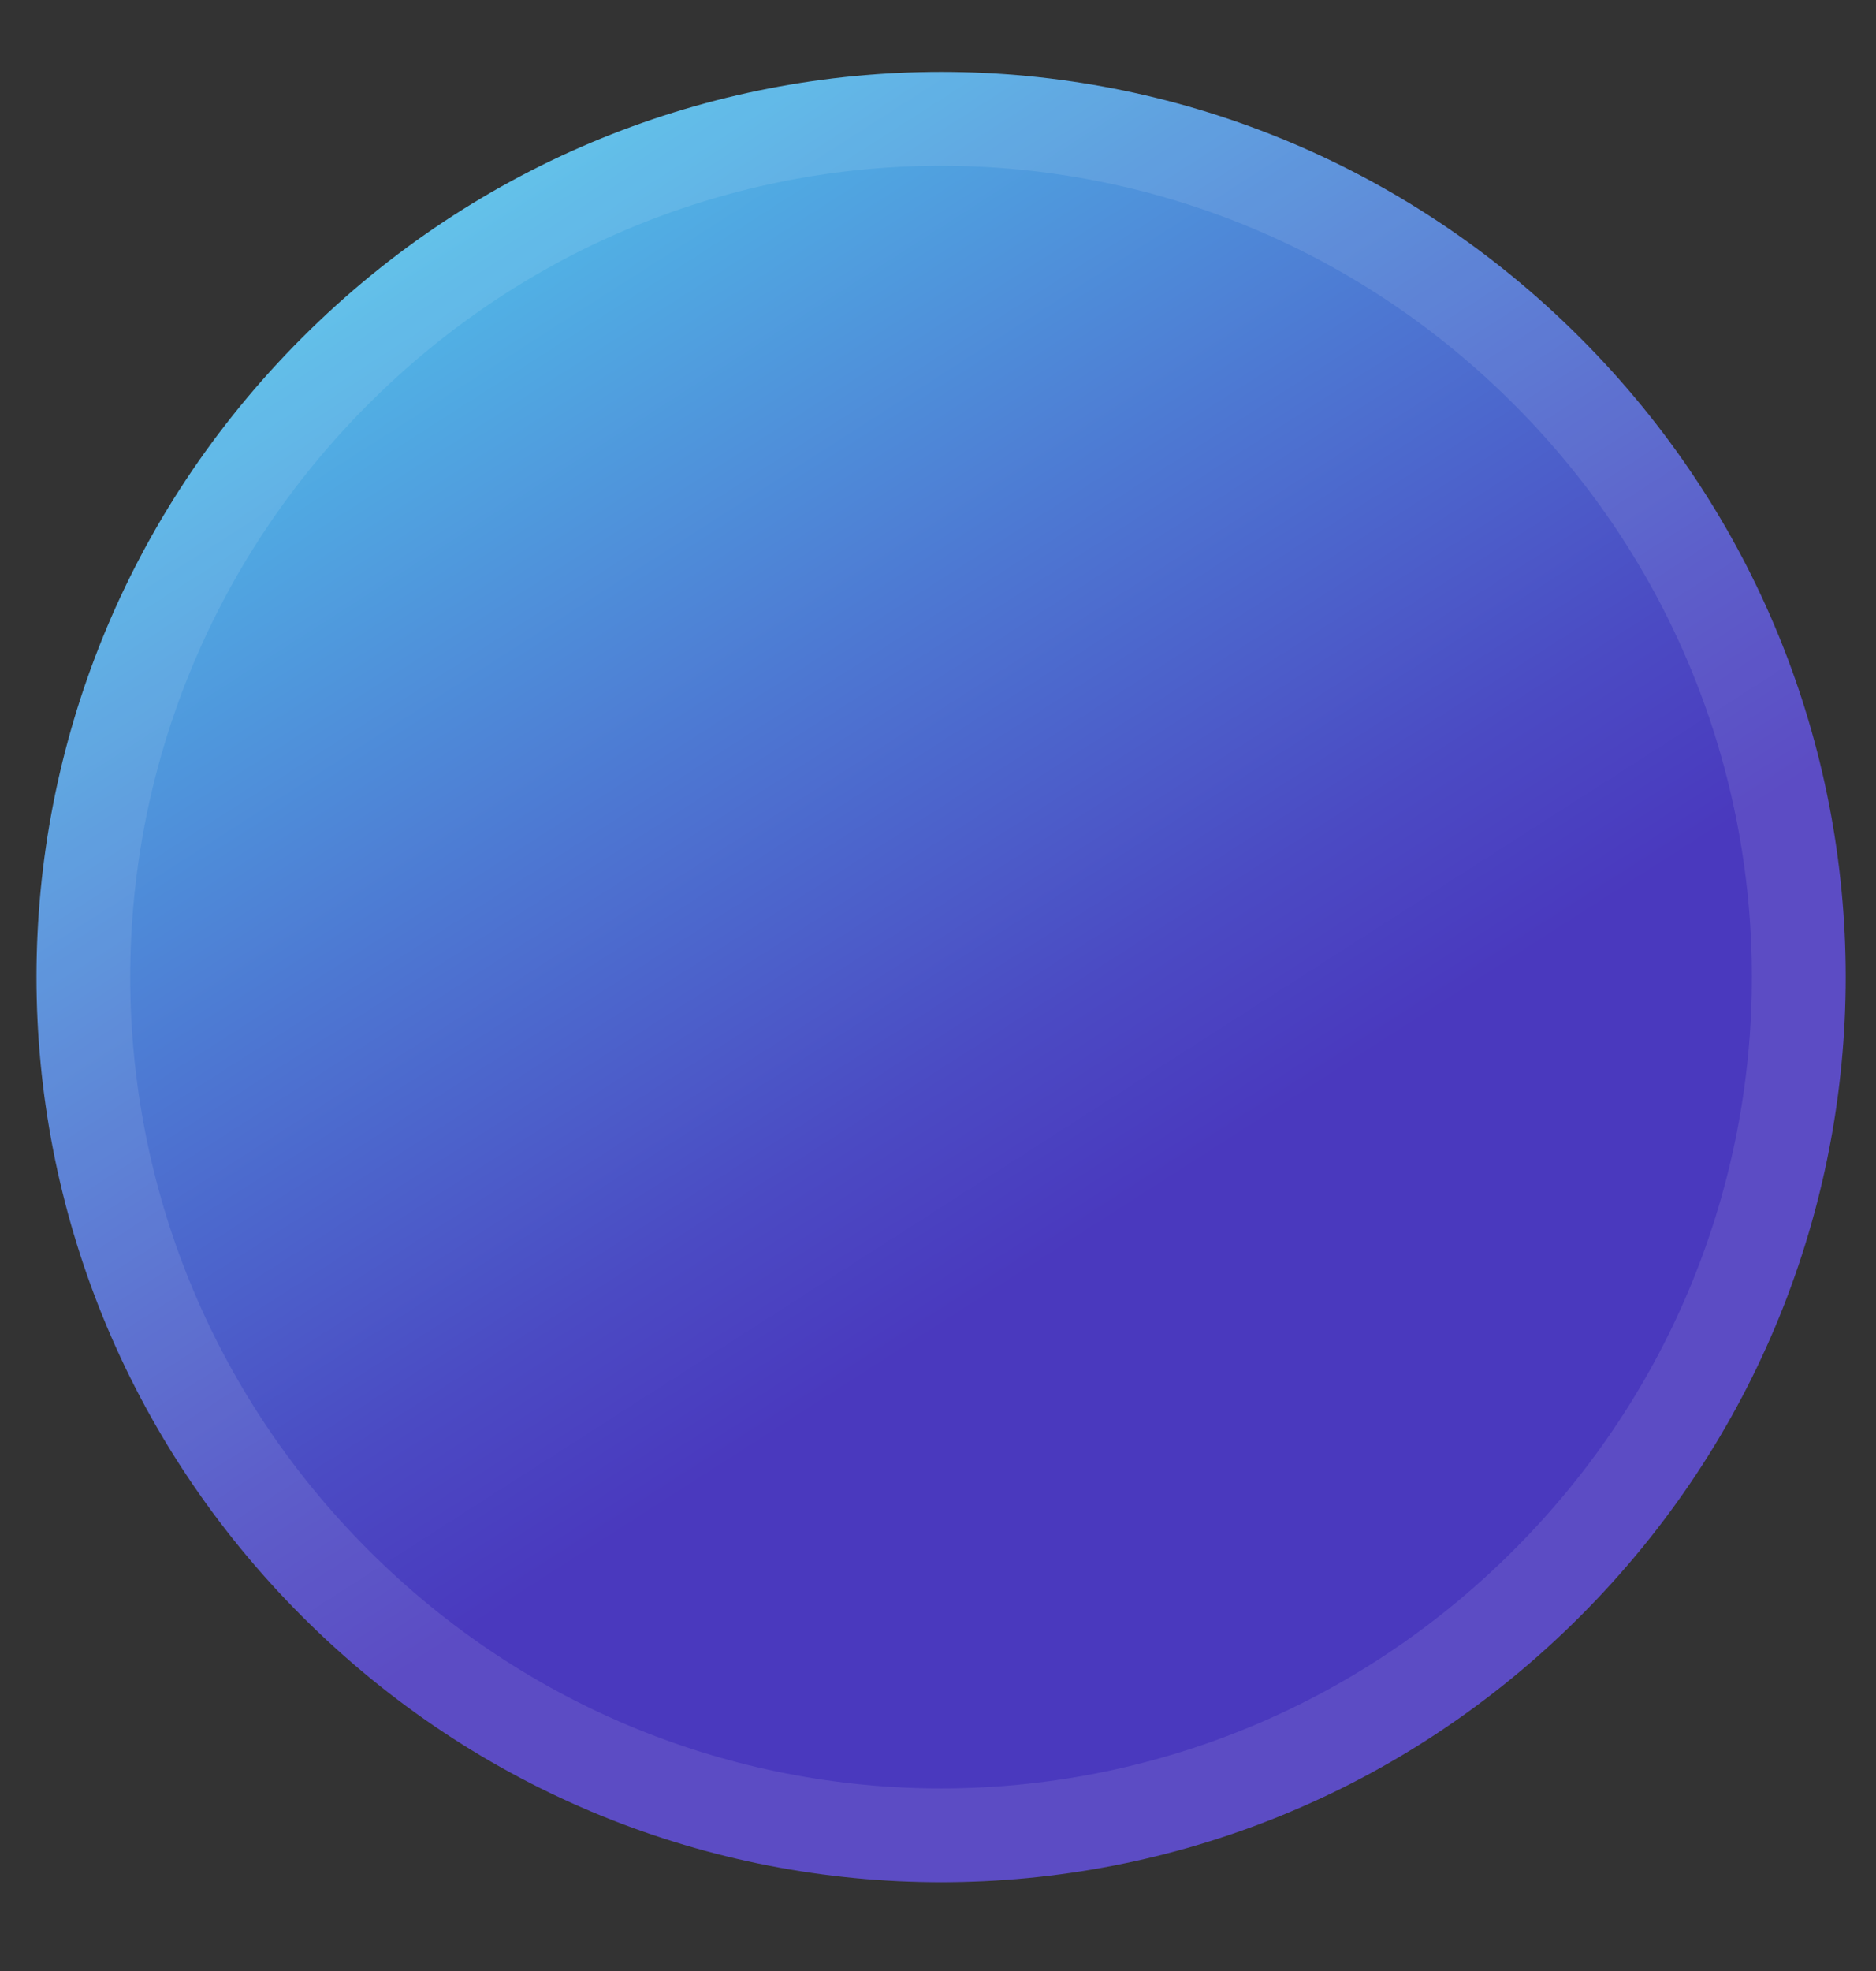
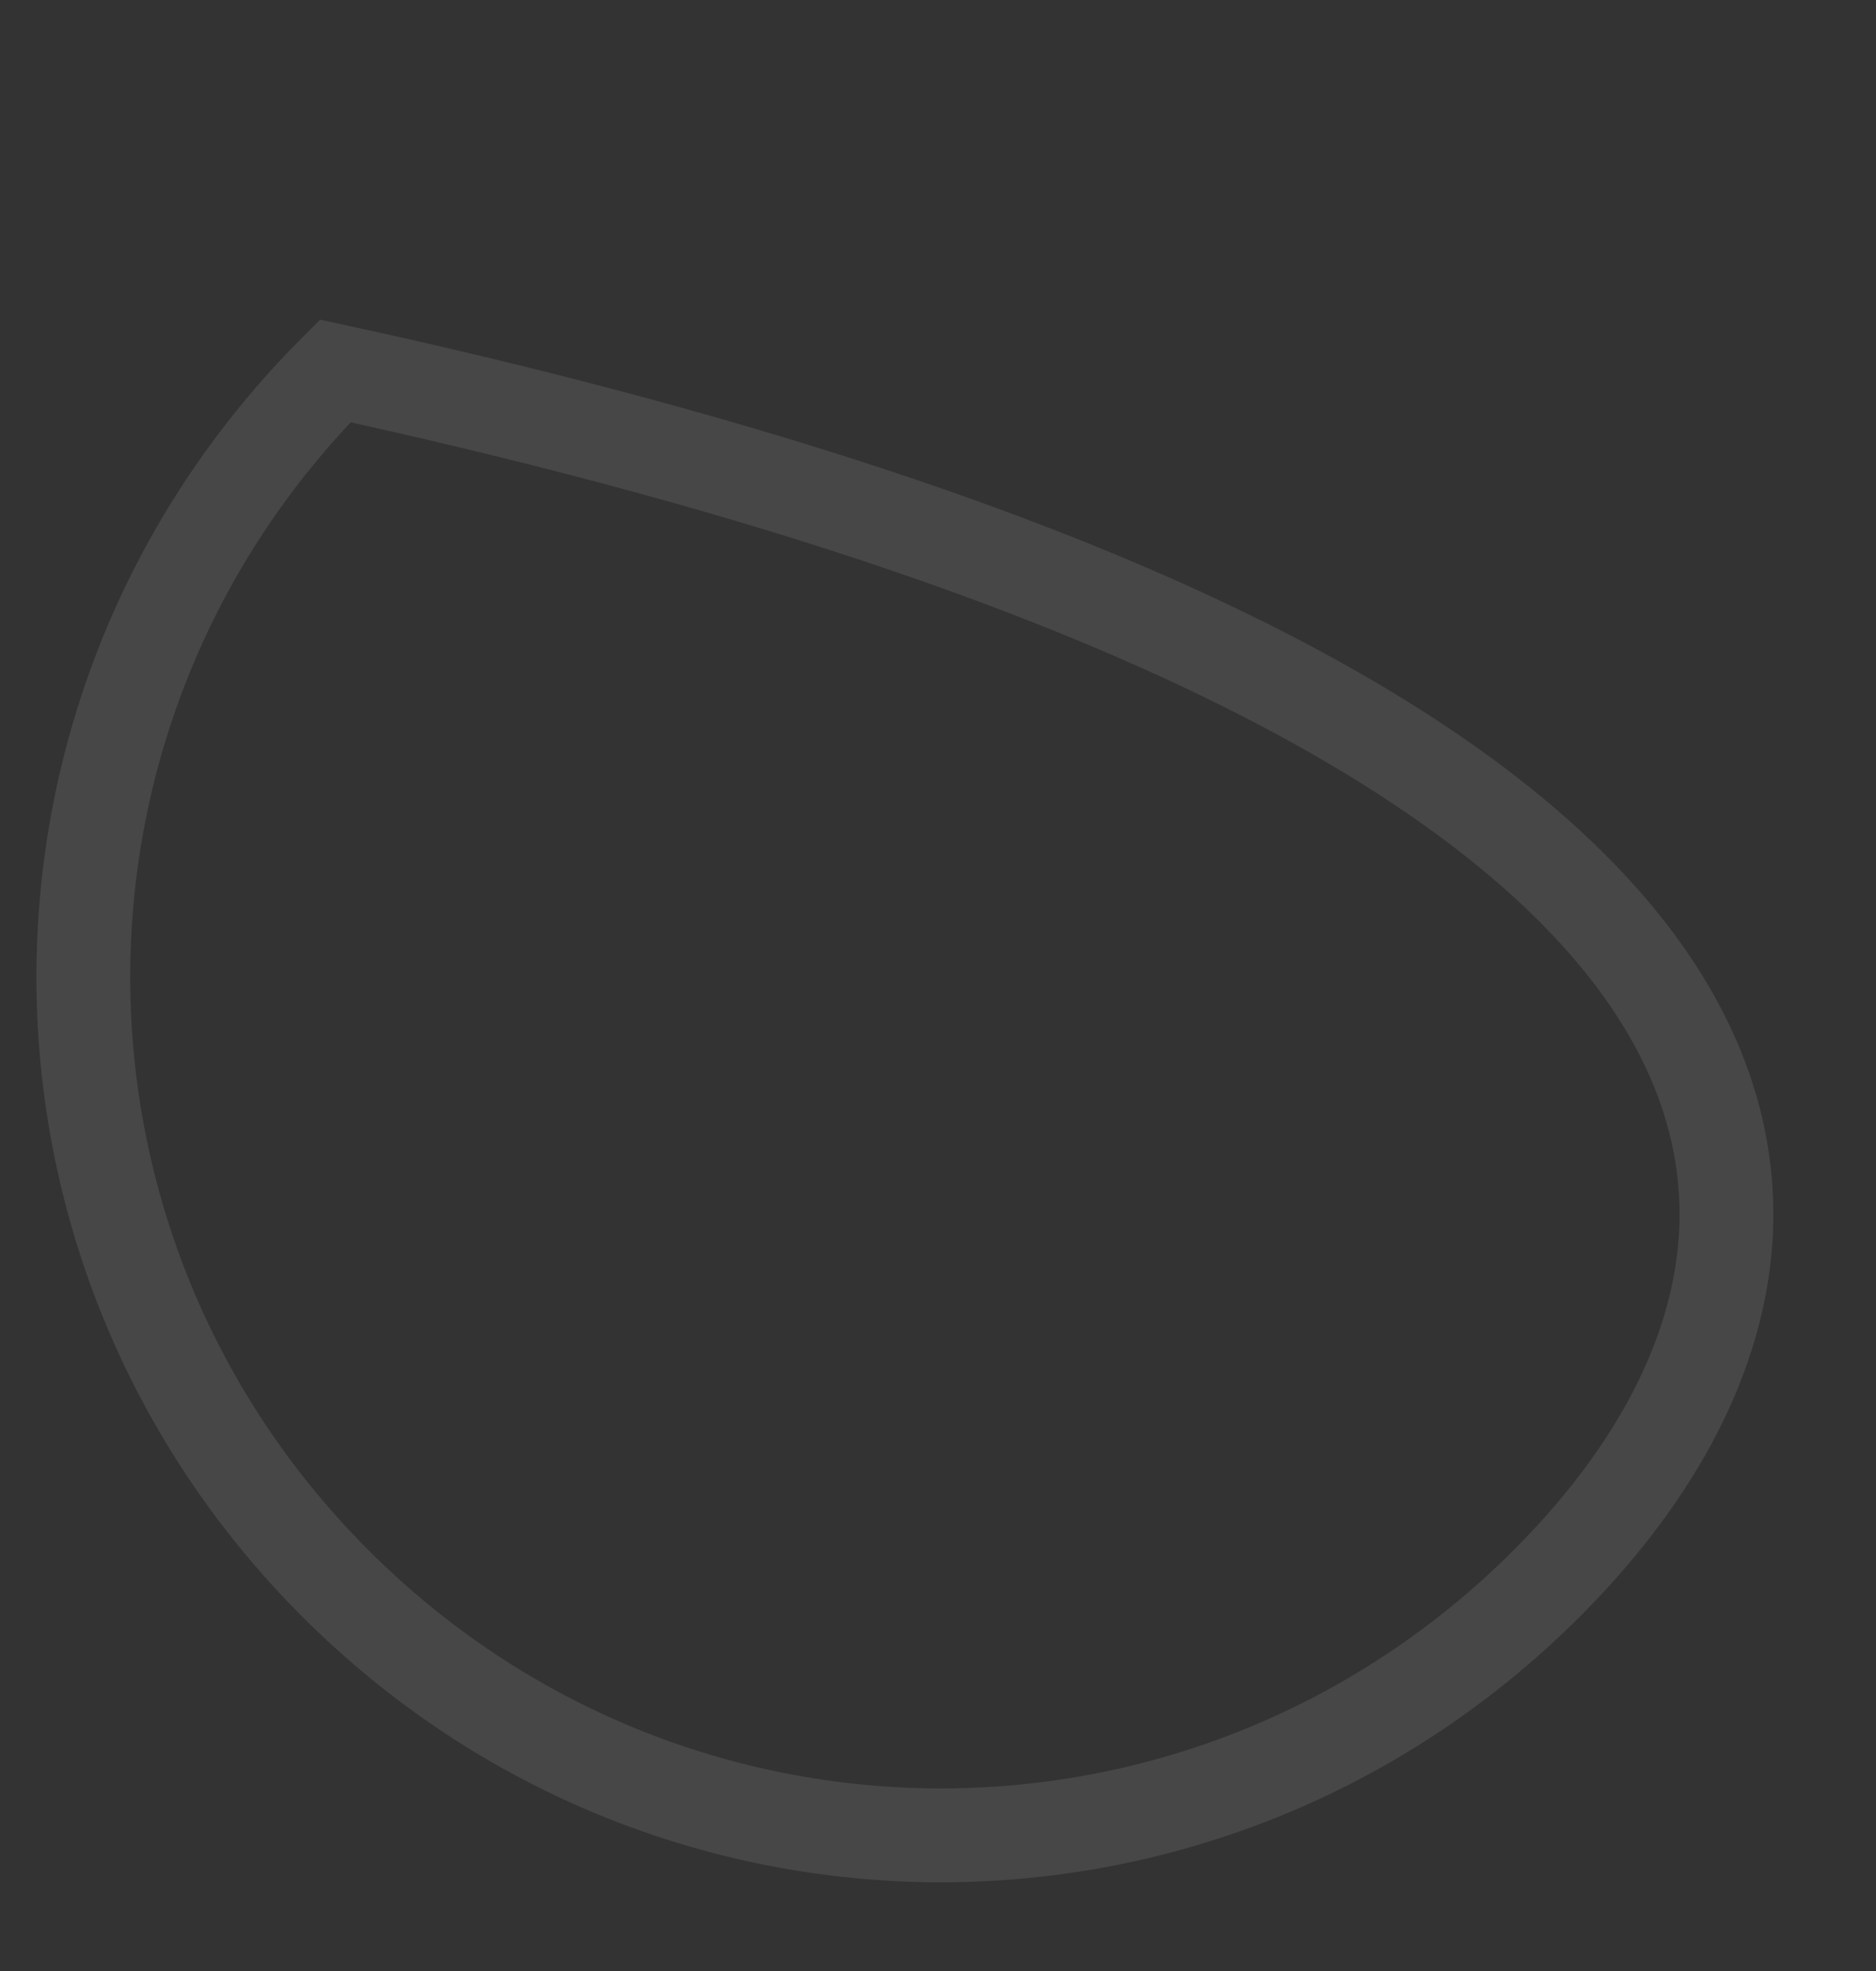
<svg xmlns="http://www.w3.org/2000/svg" width="20" height="21" viewBox="0 0 20 21" fill="none">
  <rect x="0" y="0" width="20" height="21" fill="#333333" stroke="none" />
-   <path d="M16.845 17.222C13.069 20.998 6.997 20.998 3.221 17.222C-0.555 13.446 -0.555 7.374 3.221 3.598C6.997 -0.178 13.069 -0.178 16.845 3.598C20.621 7.374 20.621 13.446 16.845 17.222Z" fill="url(#paint0_linear_1528_318)" />
-   <path d="M16.491 16.869C12.91 20.45 7.155 20.45 3.574 16.869C-0.007 13.288 -0.007 7.533 3.574 3.952C7.155 0.371 12.91 0.371 16.491 3.952C20.072 7.533 20.072 13.288 16.491 16.869Z" stroke="white" stroke-opacity="0.1" />
+   <path d="M16.491 16.869C12.91 20.45 7.155 20.45 3.574 16.869C-0.007 13.288 -0.007 7.533 3.574 3.952C20.072 7.533 20.072 13.288 16.491 16.869Z" stroke="white" stroke-opacity="0.1" />
  <defs>
    <linearGradient id="paint0_linear_1528_318" x1="-0.111" y1="-5.435" x2="11.736" y2="13.076" gradientUnits="userSpaceOnUse">
      <stop offset="0.2" stop-color="#55EAF7" />
      <stop offset="0.4" stop-color="#52BFE9" />
      <stop offset="0.7" stop-color="#4D77D2" />
      <stop offset="0.9" stop-color="#4B4AC3" />
      <stop offset="1" stop-color="#4A39BE" />
    </linearGradient>
  </defs>
</svg>